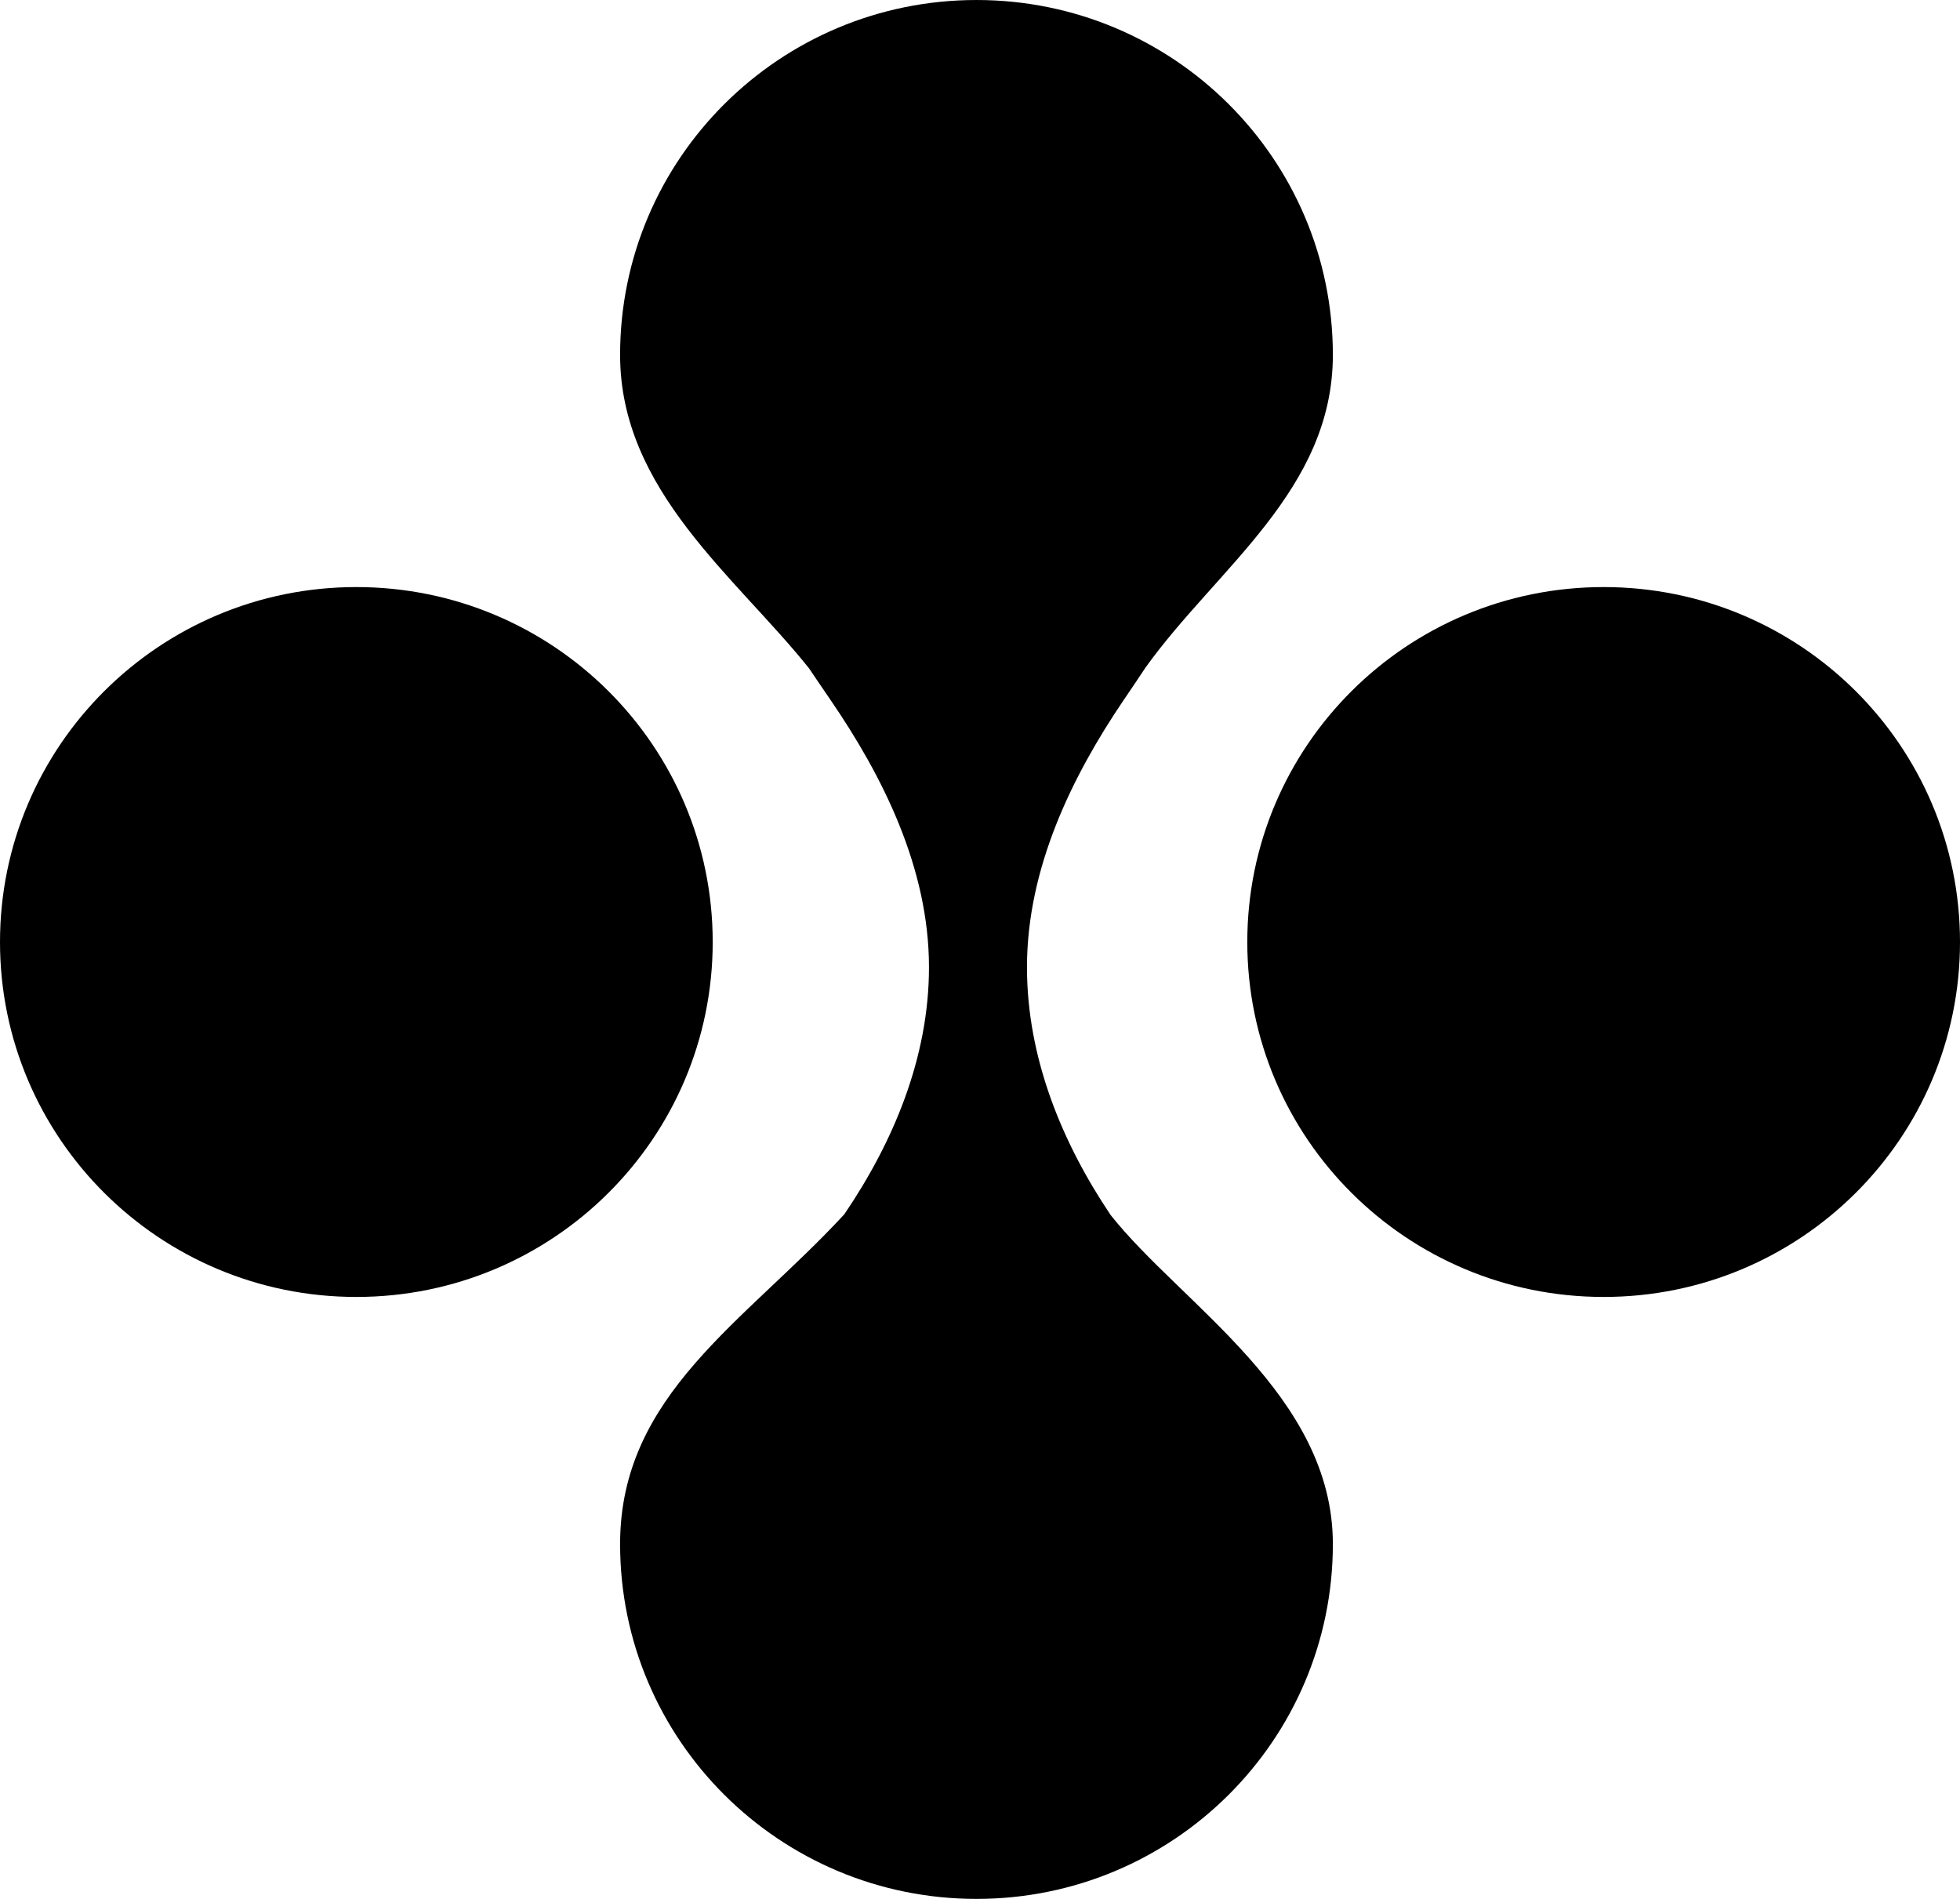
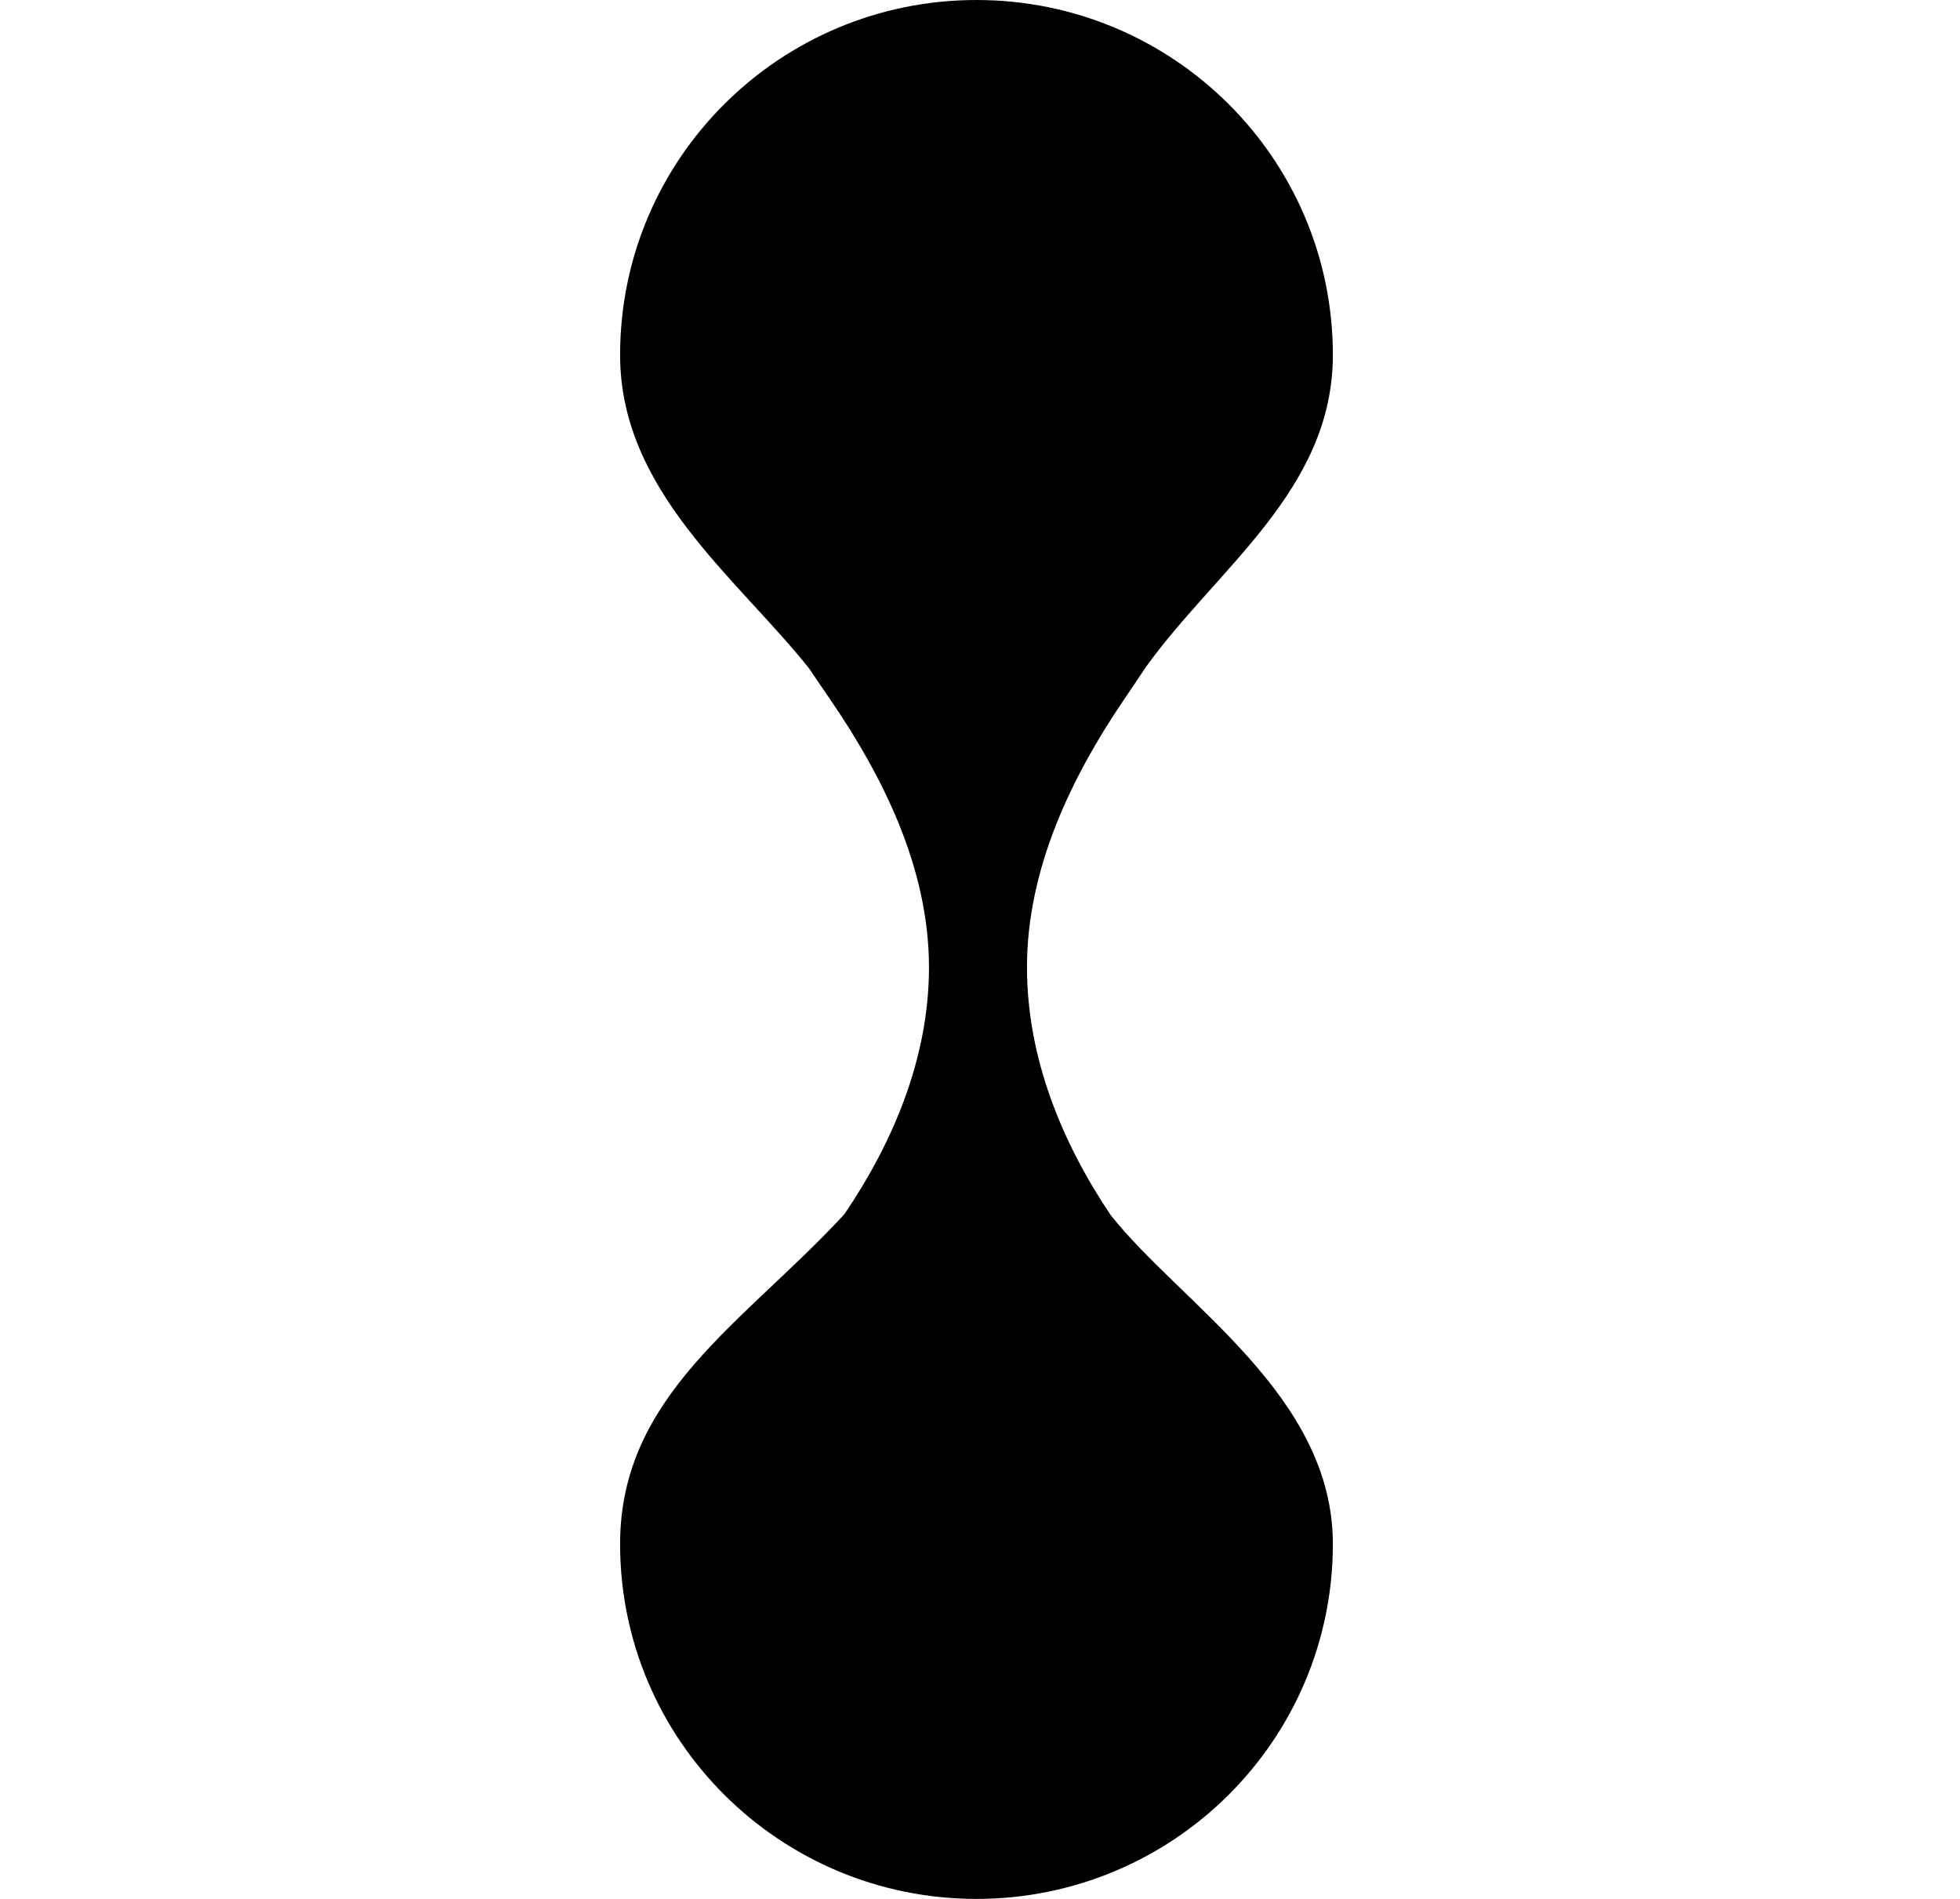
<svg xmlns="http://www.w3.org/2000/svg" width="32" height="31" viewBox="0 0 32 31" fill="none">
  <path d="M18.703 10.897C19.87 9.271 21.761 8 21.761 5.794C21.761 2.594 19.156 4.91471e-05 15.943 4.91471e-05C12.729 4.91471e-05 10.124 2.594 10.124 5.794C10.124 8.01 12.015 9.416 13.209 10.911C13.318 11.074 13.434 11.243 13.553 11.417C14.404 12.658 15.167 14.165 15.167 15.79C15.167 17.269 14.581 18.651 13.785 19.823C12.161 21.584 10.124 22.765 10.124 25.206C10.124 28.406 12.729 31 15.943 31C19.156 31 21.761 28.406 21.761 25.206C21.761 22.777 19.288 21.294 18.133 19.836C17.343 18.661 16.767 17.275 16.767 15.79C16.767 14.171 17.505 12.669 18.344 11.431C18.469 11.247 18.59 11.069 18.703 10.897Z" fill="#581C87" style="fill:#581C87;fill:color(display-p3 0.345 0.11 0.529);fill-opacity:1;" />
-   <path d="M11.636 15.379C11.636 18.579 9.031 21.173 5.818 21.173C2.605 21.173 0 18.579 0 15.379C0 12.178 2.605 9.584 5.818 9.584C9.031 9.584 11.636 12.178 11.636 15.379Z" fill="#581C87" style="fill:#581C87;fill:color(display-p3 0.345 0.11 0.529);fill-opacity:1;" />
-   <path d="M32 15.379C32 18.579 29.395 21.173 26.182 21.173C22.968 21.173 20.364 18.579 20.364 15.379C20.364 12.178 22.968 9.584 26.182 9.584C29.395 9.584 32 12.178 32 15.379Z" fill="#581C87" style="fill:#581C87;fill:color(display-p3 0.345 0.11 0.529);fill-opacity:1;" />
</svg>